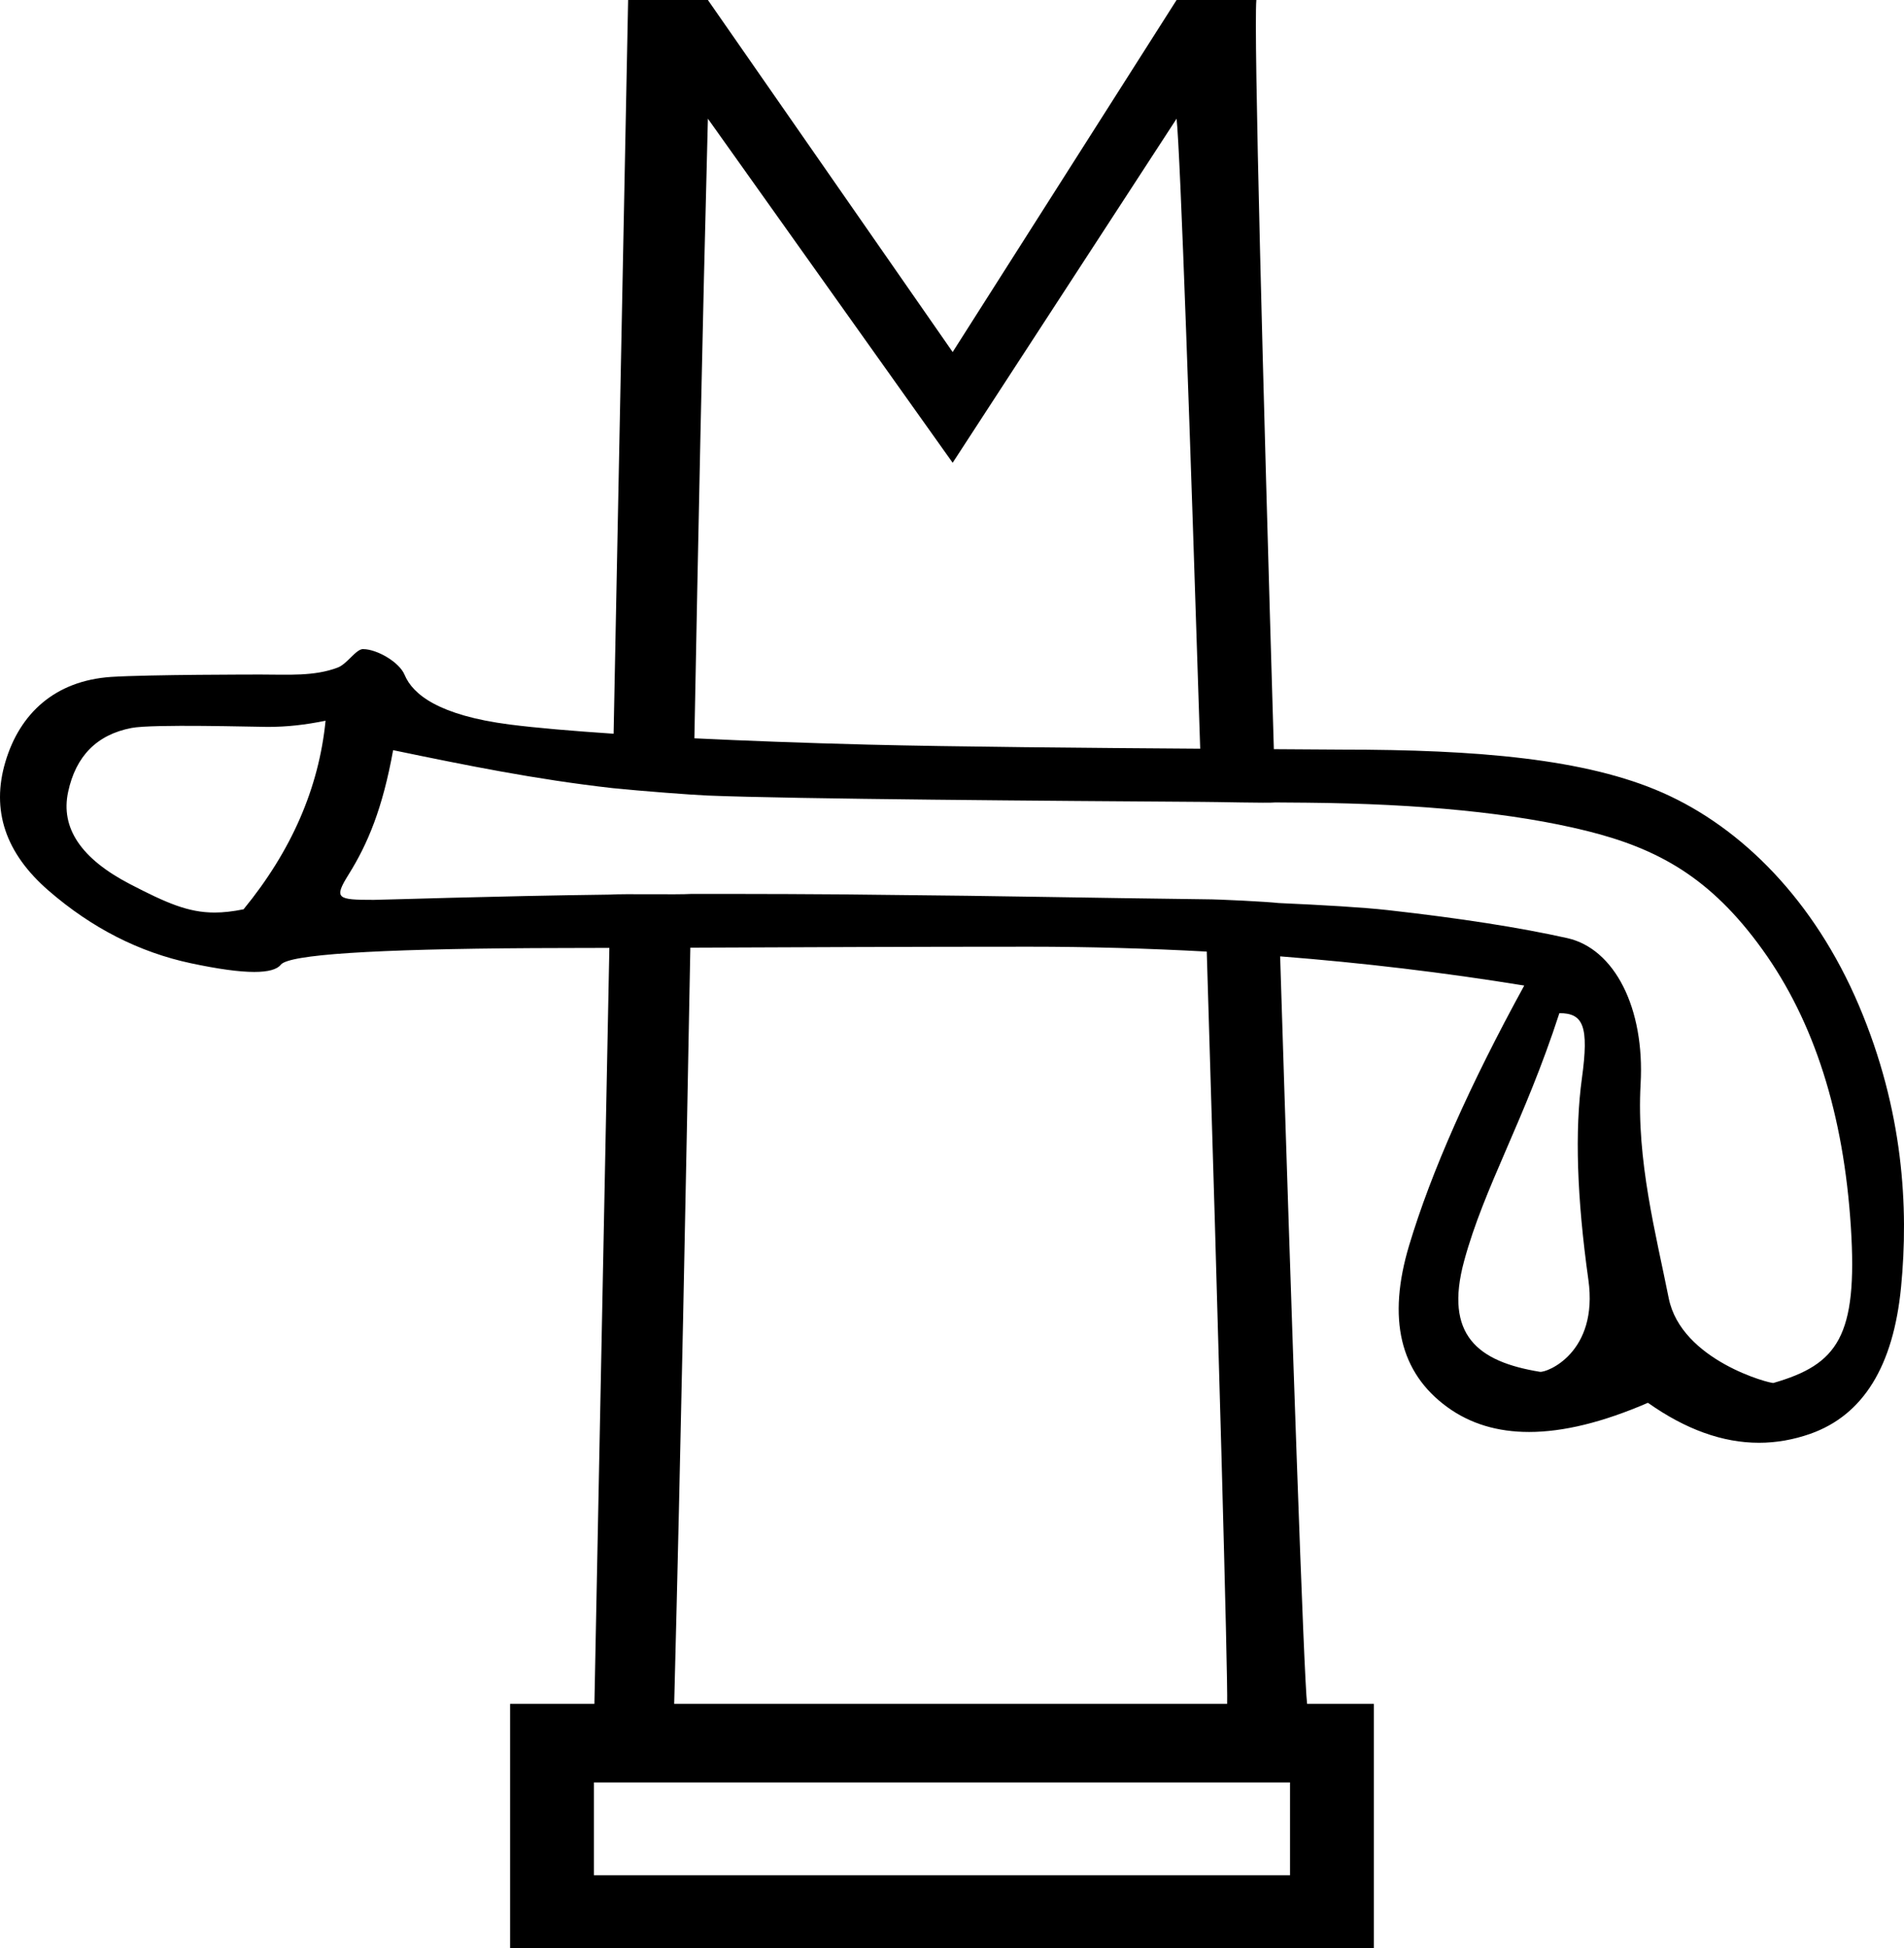
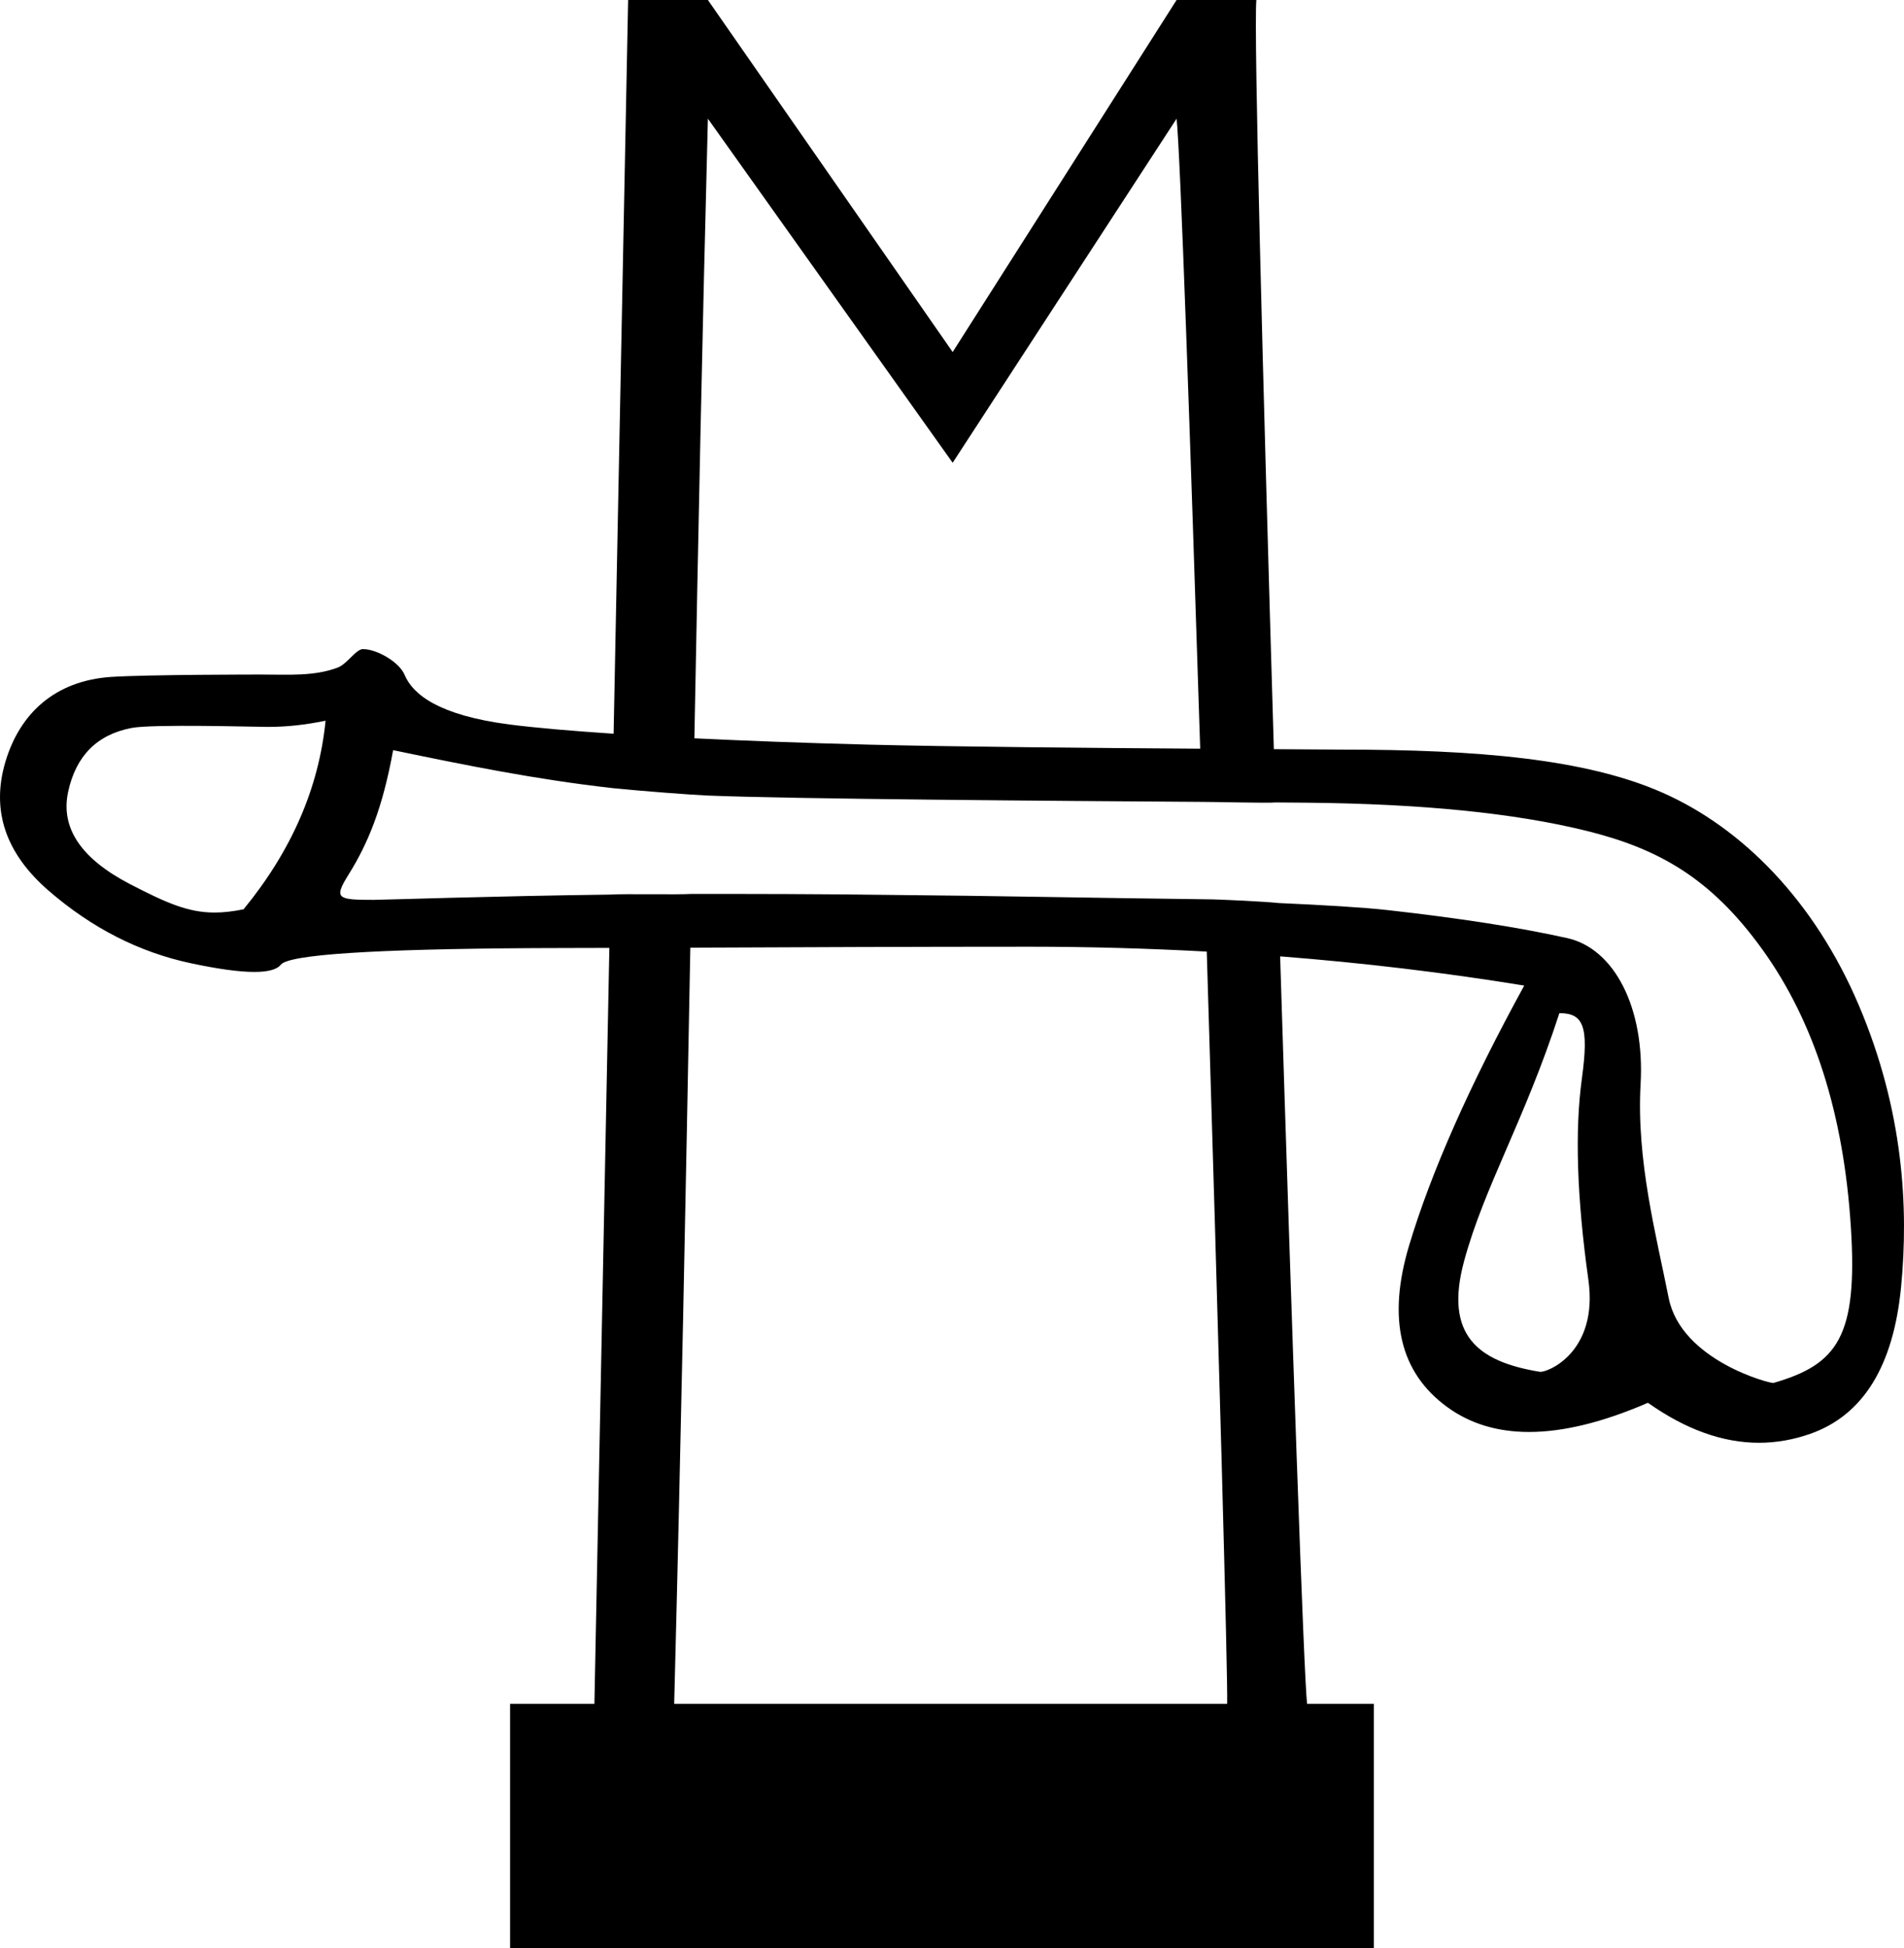
<svg xmlns="http://www.w3.org/2000/svg" width="1756.505" height="1796.889" version="1.1" id="svg1">
  <defs id="defs1" />
-   <path id="path1" style="fill:#000000;stroke:none;stroke-width:91.996" d="m 579.463,0 -13.393,676.688 c -37.847,-2.555 -71.261,-5.326 -96.021,-8.525 -65.017,-8.4 -89.286,-27.671 -96.805,-45.811 -4.89,-11.8 -25.628,-23.701 -38.201,-23.701 v -0.059 c -6.75,0 -14.599,13.7 -23.557,17.1 -21.706,8.2 -45.314,6.4 -70.82,6.4 -4.64,0 -103.665,-7.8e-4 -138.164,2.199 -51.748,3.5 -84.256,33.651 -97.525,78.32 -13.269,44.67 8.399e-4,84.25 39.807,118.75 39.807,34.5 83.595,56.84 131.361,67.01 24.97,5.3 44.44,8 58.412,8 12.757,0 20.93,-2.199 24.518,-6.699 7.52,-9.3 84.921,-14.38 232.203,-15.26 22.806,-0.155 47.823,-0.078 70.883,-0.201 L 548.361,1571.375 h -77.795 v 225.514 H 1267.393 V 1571.375 h -61.559 c -2.936,-23.492 -14.144,-346.845 -24.863,-689.359 76.454,5.971 151.521,14.94 225.191,26.926 -50.42,91.989 -85.805,171.83 -106.15,239.5 -20.346,67.669 -8.619,117.43 35.162,149.269 21.018,15.29 46.164,22.93 75.436,22.93 31.711,0 68.266,-9 109.664,-26.91 34.769,24.579 68.93,36.871 102.481,36.871 15.957,0 31.776,-2.801 47.457,-8.301 48.652,-17.25 76.517,-62.36 83.594,-135.34 7.08,-72.98 2.24,-162.781 -38.895,-259.641 -41.134,-96.859 -107.942,-163.868 -180.92,-196.158 -71.031,-31.43 -171.321,-39.83 -295.986,-39.83 -0.623,0 -44.974,-0.307 -62.836,-0.402 C 1165.02,350.469 1156.543,28.151 1159.033,0 h -73.596 L 878.865,324.668 653.059,0 Z m 73.596,109.473 225.807,317.311 206.572,-317.311 c 3.499,31.713 12.615,294.854 21.783,581.023 -101.922,-0.695 -227.93,-1.779 -306.779,-3.766 -60.921,-1.57 -112.823,-3.573 -159.85,-5.814 3.568,-187.021 7.314,-374.673 12.467,-571.443 z M 300.34,664.691 v 0.09 c -6.19,61.92 -31.404,119.861 -75.633,173.82 -9.87,2 -18.568,3 -26.797,3 -24.227,0 -44.35,-8.8 -78.025,-26.25 -45.114,-23.44 -64.134,-51.75 -57.057,-84.92 7.08,-33.17 26.539,-52.851 58.385,-59.041 19.383,-3.8 114.155,-1 125.74,-1 18.022,0 34.542,-1.899 53.387,-5.699 z m 62.363,26.98 v 0.18 c 67.202,13.947 131.608,27.023 202.373,34.994 26.976,2.752 72.779,6.215 87.418,6.836 80.346,3.276 321.726,4.943 456.338,5.865 12.045,-0.018 61.255,1.251 67.725,0.518 5.505,0.04 24.797,0.185 28.584,0.217 105.707,1 191.734,9.499 258.078,25.869 66.344,16.37 114.907,43.23 162.674,109.58 47.767,66.34 74.969,151.701 81.603,256.08 6.41,100.84 -12.277,126.53 -71.365,143.6 -2,1 -85.22,-20.41 -96.719,-78.35 -11.5,-57.94 -29.885,-126.95 -25.904,-197.269 3.98,-70.33 -24.195,-124.85 -67.539,-134.58 -43.344,-9.7 -98.632,-18.349 -165.861,-25.869 -22.768,-2.54 -58.747,-4.633 -100.742,-6.52 -10.415,-1.21 -53.977,-3.459 -67.588,-3.459 -101.761,-1.205 -201.995,-3.305 -284.799,-3.953 -70.996,-0.982 -133.771,-0.982 -189.166,-0.982 -13.098,0.836 -63.043,-0.276 -74.68,0.613 -106.75,1.345 -210.942,4.869 -218.283,4.869 -33.656,0 -37.241,-0.998 -23.279,-23.328 17.692,-28.31 31.402,-60.95 41.133,-114.91 z m 586.35,181.439 c 55.435,0 110.149,1.558 164.221,4.502 10.464,340.705 19.617,671.955 18.814,693.762 H 621.957 c 6.338,-244.056 10.668,-471.757 14.895,-697.377 102.749,-0.406 204.515,-0.887 312.201,-0.887 z m 489.525,61.279 v 0 c 22.114,0 27.415,11.911 20.781,60.121 -6.63,48.21 -4.639,110.13 5.971,185.76 9.45,67.36 -38.492,85.909 -44.732,84.889 -57.056,-9.3 -88.486,-33.579 -69.91,-102.139 18.577,-68.549 55.633,-129.321 87.889,-228.631 z M 547.877,1643.873 H 1190.082 v 85.604 H 547.877 Z" />
+   <path id="path1" style="fill:#000000;stroke:none;stroke-width:91.996" d="m 579.463,0 -13.393,676.688 c -37.847,-2.555 -71.261,-5.326 -96.021,-8.525 -65.017,-8.4 -89.286,-27.671 -96.805,-45.811 -4.89,-11.8 -25.628,-23.701 -38.201,-23.701 v -0.059 c -6.75,0 -14.599,13.7 -23.557,17.1 -21.706,8.2 -45.314,6.4 -70.82,6.4 -4.64,0 -103.665,-7.8e-4 -138.164,2.199 -51.748,3.5 -84.256,33.651 -97.525,78.32 -13.269,44.67 8.399e-4,84.25 39.807,118.75 39.807,34.5 83.595,56.84 131.361,67.01 24.97,5.3 44.44,8 58.412,8 12.757,0 20.93,-2.199 24.518,-6.699 7.52,-9.3 84.921,-14.38 232.203,-15.26 22.806,-0.155 47.823,-0.078 70.883,-0.201 L 548.361,1571.375 h -77.795 v 225.514 H 1267.393 V 1571.375 h -61.559 c -2.936,-23.492 -14.144,-346.845 -24.863,-689.359 76.454,5.971 151.521,14.94 225.191,26.926 -50.42,91.989 -85.805,171.83 -106.15,239.5 -20.346,67.669 -8.619,117.43 35.162,149.269 21.018,15.29 46.164,22.93 75.436,22.93 31.711,0 68.266,-9 109.664,-26.91 34.769,24.579 68.93,36.871 102.481,36.871 15.957,0 31.776,-2.801 47.457,-8.301 48.652,-17.25 76.517,-62.36 83.594,-135.34 7.08,-72.98 2.24,-162.781 -38.895,-259.641 -41.134,-96.859 -107.942,-163.868 -180.92,-196.158 -71.031,-31.43 -171.321,-39.83 -295.986,-39.83 -0.623,0 -44.974,-0.307 -62.836,-0.402 C 1165.02,350.469 1156.543,28.151 1159.033,0 h -73.596 L 878.865,324.668 653.059,0 Z m 73.596,109.473 225.807,317.311 206.572,-317.311 c 3.499,31.713 12.615,294.854 21.783,581.023 -101.922,-0.695 -227.93,-1.779 -306.779,-3.766 -60.921,-1.57 -112.823,-3.573 -159.85,-5.814 3.568,-187.021 7.314,-374.673 12.467,-571.443 z M 300.34,664.691 v 0.09 c -6.19,61.92 -31.404,119.861 -75.633,173.82 -9.87,2 -18.568,3 -26.797,3 -24.227,0 -44.35,-8.8 -78.025,-26.25 -45.114,-23.44 -64.134,-51.75 -57.057,-84.92 7.08,-33.17 26.539,-52.851 58.385,-59.041 19.383,-3.8 114.155,-1 125.74,-1 18.022,0 34.542,-1.899 53.387,-5.699 z m 62.363,26.98 v 0.18 c 67.202,13.947 131.608,27.023 202.373,34.994 26.976,2.752 72.779,6.215 87.418,6.836 80.346,3.276 321.726,4.943 456.338,5.865 12.045,-0.018 61.255,1.251 67.725,0.518 5.505,0.04 24.797,0.185 28.584,0.217 105.707,1 191.734,9.499 258.078,25.869 66.344,16.37 114.907,43.23 162.674,109.58 47.767,66.34 74.969,151.701 81.603,256.08 6.41,100.84 -12.277,126.53 -71.365,143.6 -2,1 -85.22,-20.41 -96.719,-78.35 -11.5,-57.94 -29.885,-126.95 -25.904,-197.269 3.98,-70.33 -24.195,-124.85 -67.539,-134.58 -43.344,-9.7 -98.632,-18.349 -165.861,-25.869 -22.768,-2.54 -58.747,-4.633 -100.742,-6.52 -10.415,-1.21 -53.977,-3.459 -67.588,-3.459 -101.761,-1.205 -201.995,-3.305 -284.799,-3.953 -70.996,-0.982 -133.771,-0.982 -189.166,-0.982 -13.098,0.836 -63.043,-0.276 -74.68,0.613 -106.75,1.345 -210.942,4.869 -218.283,4.869 -33.656,0 -37.241,-0.998 -23.279,-23.328 17.692,-28.31 31.402,-60.95 41.133,-114.91 z m 586.35,181.439 c 55.435,0 110.149,1.558 164.221,4.502 10.464,340.705 19.617,671.955 18.814,693.762 H 621.957 c 6.338,-244.056 10.668,-471.757 14.895,-697.377 102.749,-0.406 204.515,-0.887 312.201,-0.887 z m 489.525,61.279 v 0 c 22.114,0 27.415,11.911 20.781,60.121 -6.63,48.21 -4.639,110.13 5.971,185.76 9.45,67.36 -38.492,85.909 -44.732,84.889 -57.056,-9.3 -88.486,-33.579 -69.91,-102.139 18.577,-68.549 55.633,-129.321 87.889,-228.631 z M 547.877,1643.873 v 85.604 H 547.877 Z" />
</svg>